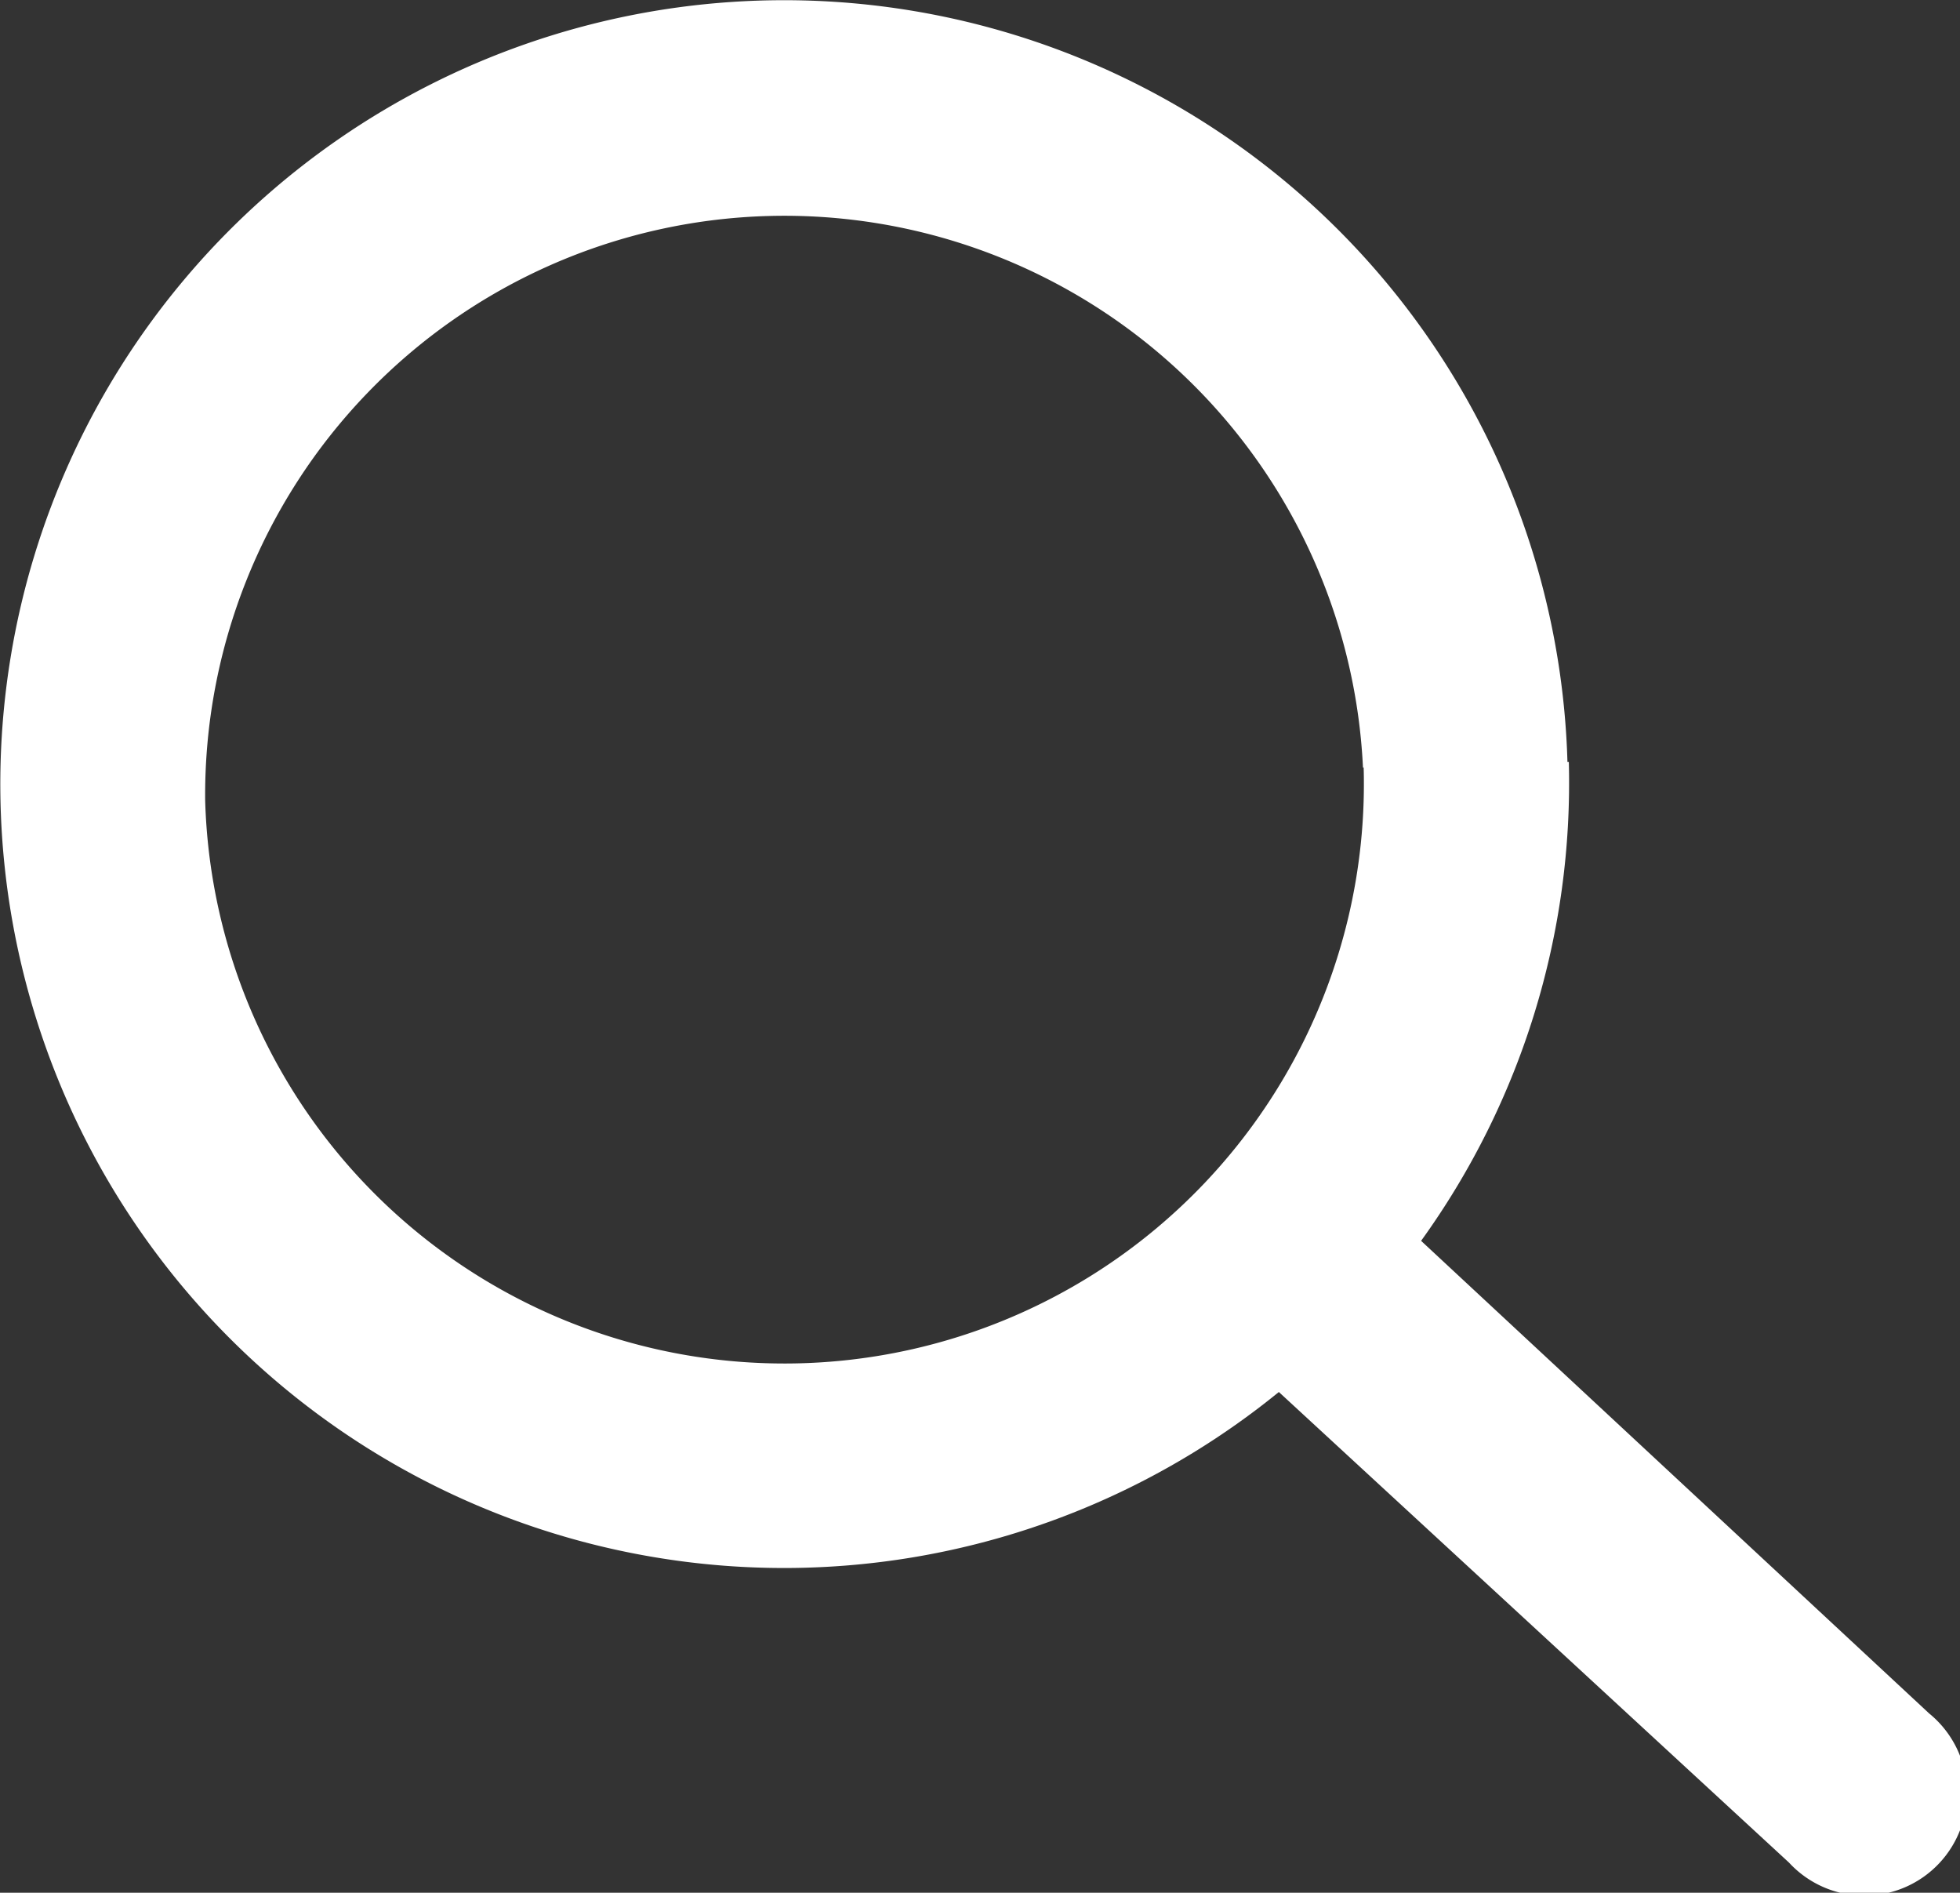
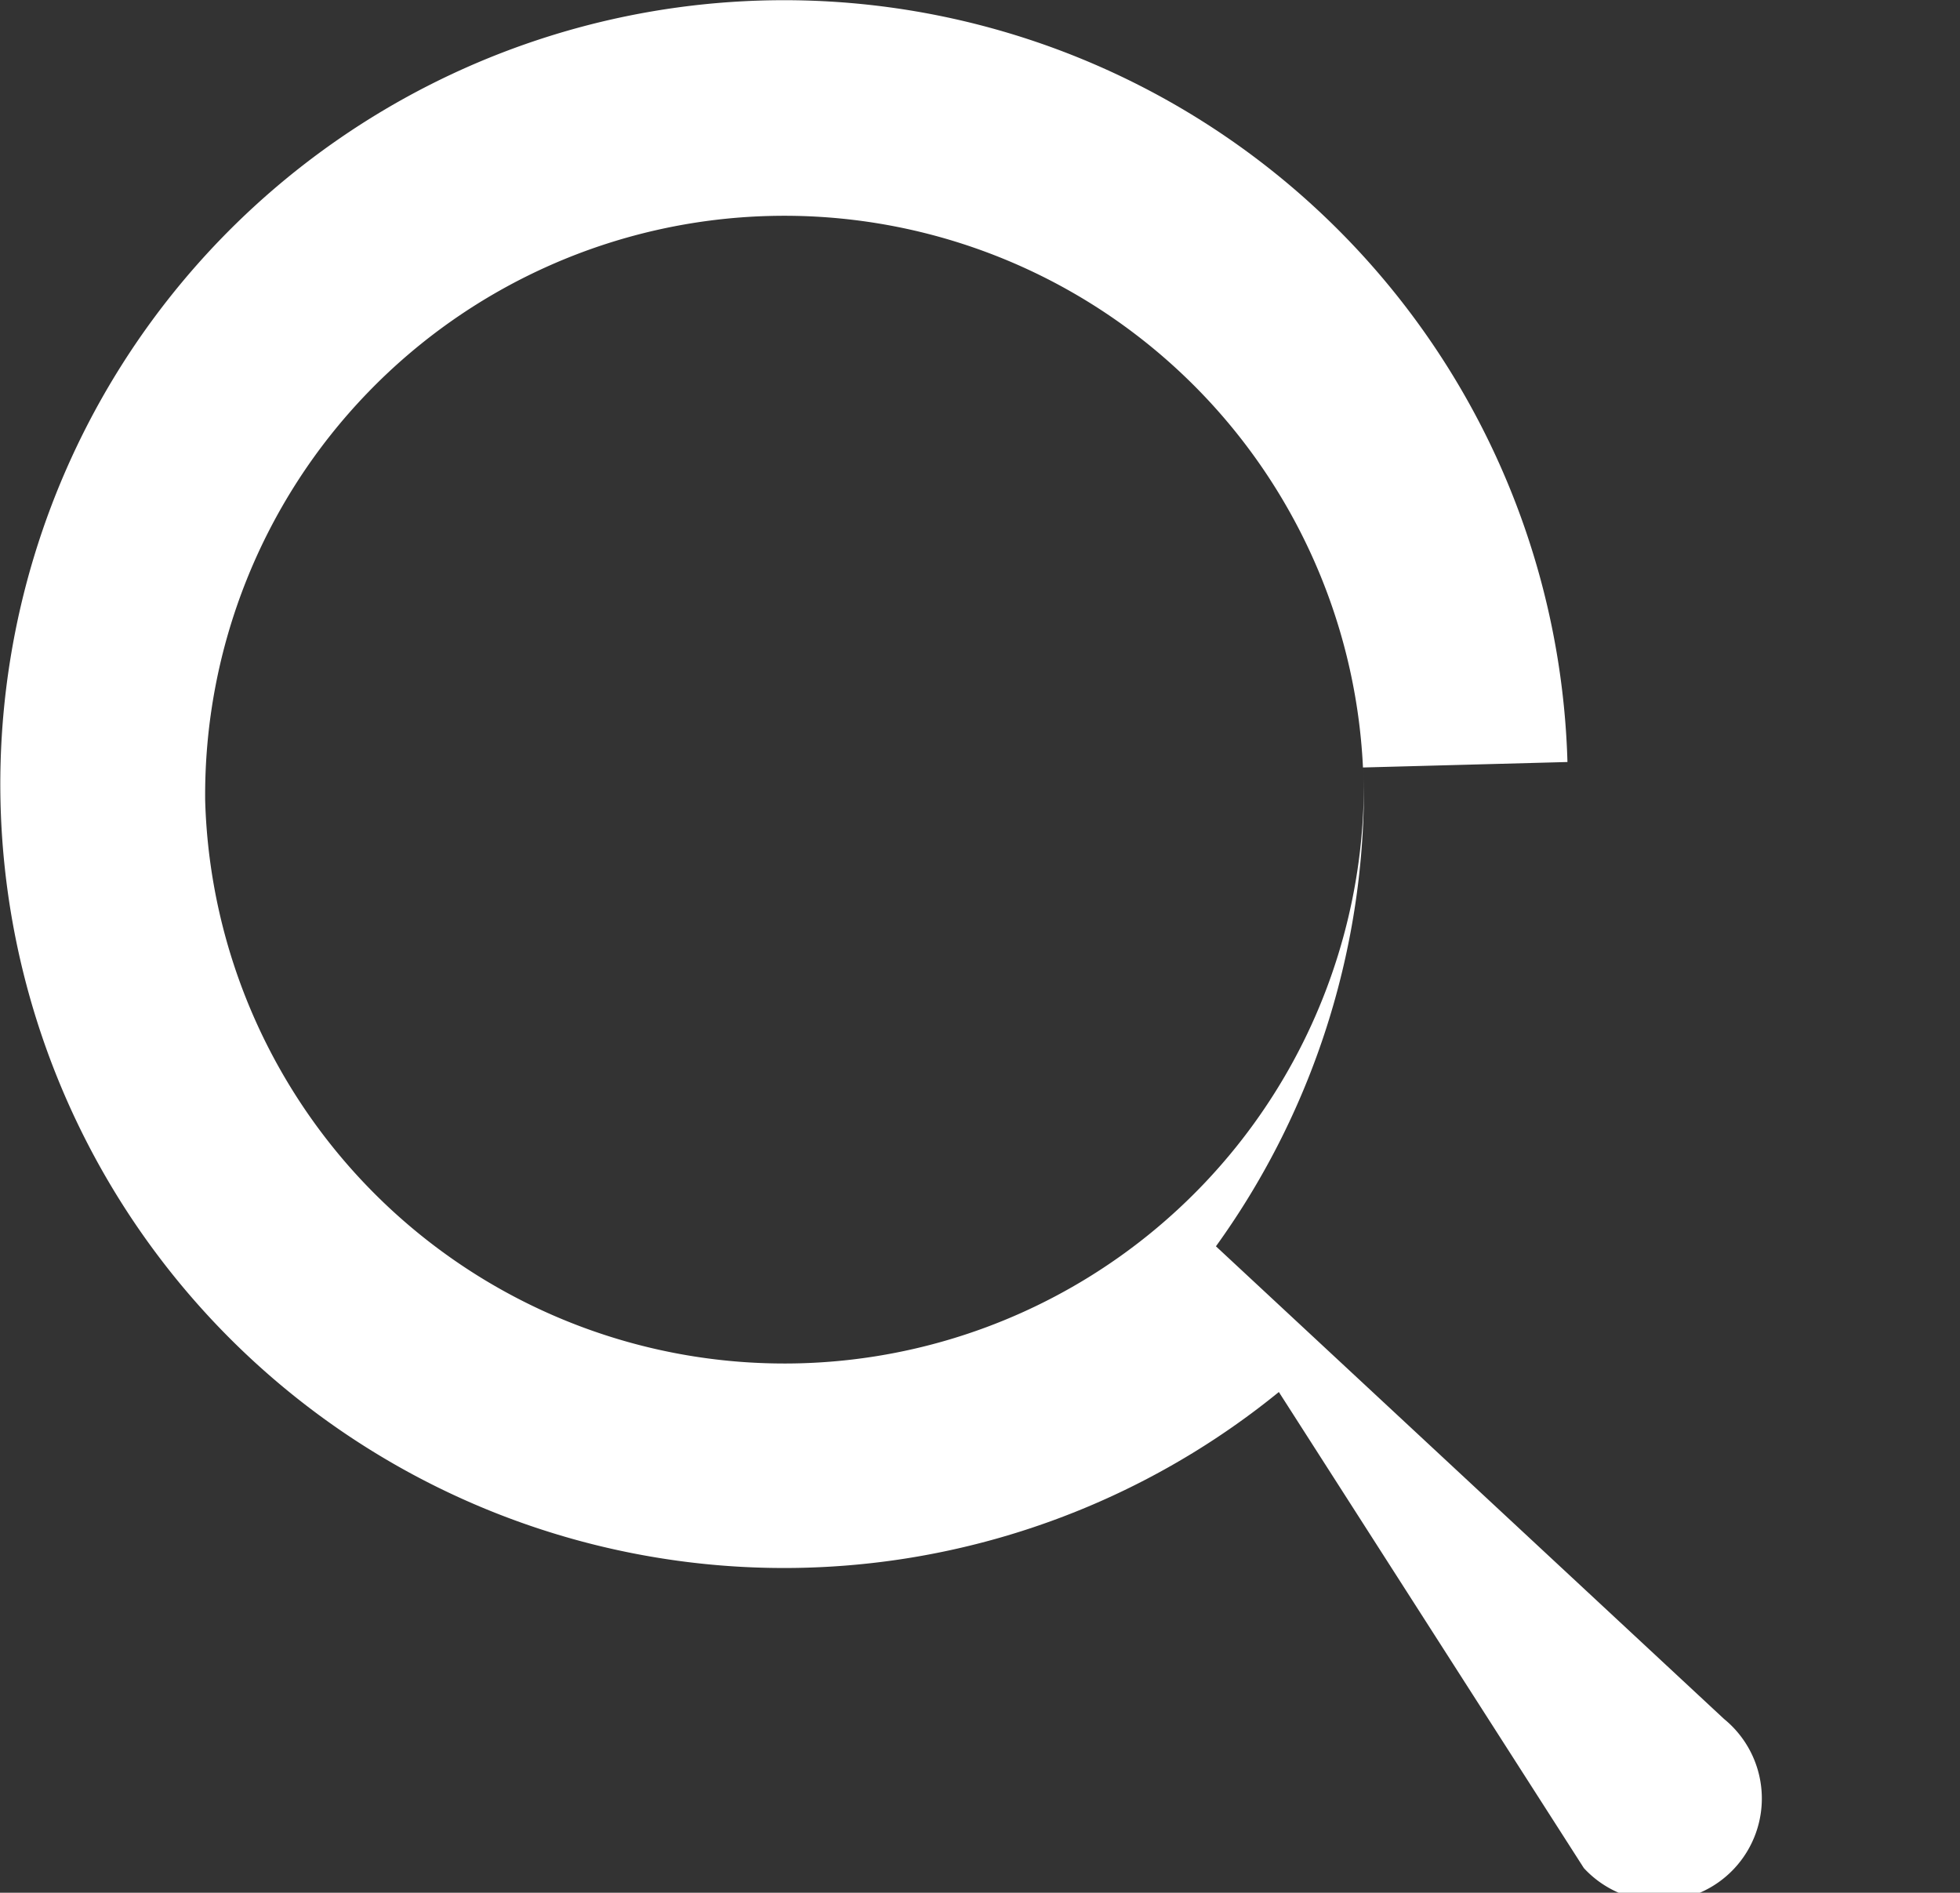
<svg xmlns="http://www.w3.org/2000/svg" viewBox="0 0 28.66 27.67">
  <rect x="0" y="0" width="28.66" height="27.67" fill="#333333" stroke="none" />
  <defs>
    <style>.cls-1{fill:#fff;fill-rule:evenodd;}</style>
  </defs>
  <g id="Capa_2" data-name="Capa 2">
    <g id="Capa_1-2" data-name="Capa 1">
-       <path class="cls-1" d="M19.93,11.22A8.47,8.47,0,0,0,3,11.7a8.47,8.47,0,0,0,16.94-.48m3-.08a11.44,11.44,0,0,1-2.16,7l7.43,6.91a1.5,1.5,0,1,1-2.05,2.18L18.7,20.35a11.46,11.46,0,1,1,4.22-9.21Z" />
+       <path class="cls-1" d="M19.93,11.22A8.47,8.47,0,0,0,3,11.7a8.47,8.47,0,0,0,16.94-.48a11.44,11.44,0,0,1-2.16,7l7.43,6.91a1.5,1.5,0,1,1-2.05,2.18L18.7,20.35a11.46,11.46,0,1,1,4.22-9.21Z" />
    </g>
  </g>
</svg>